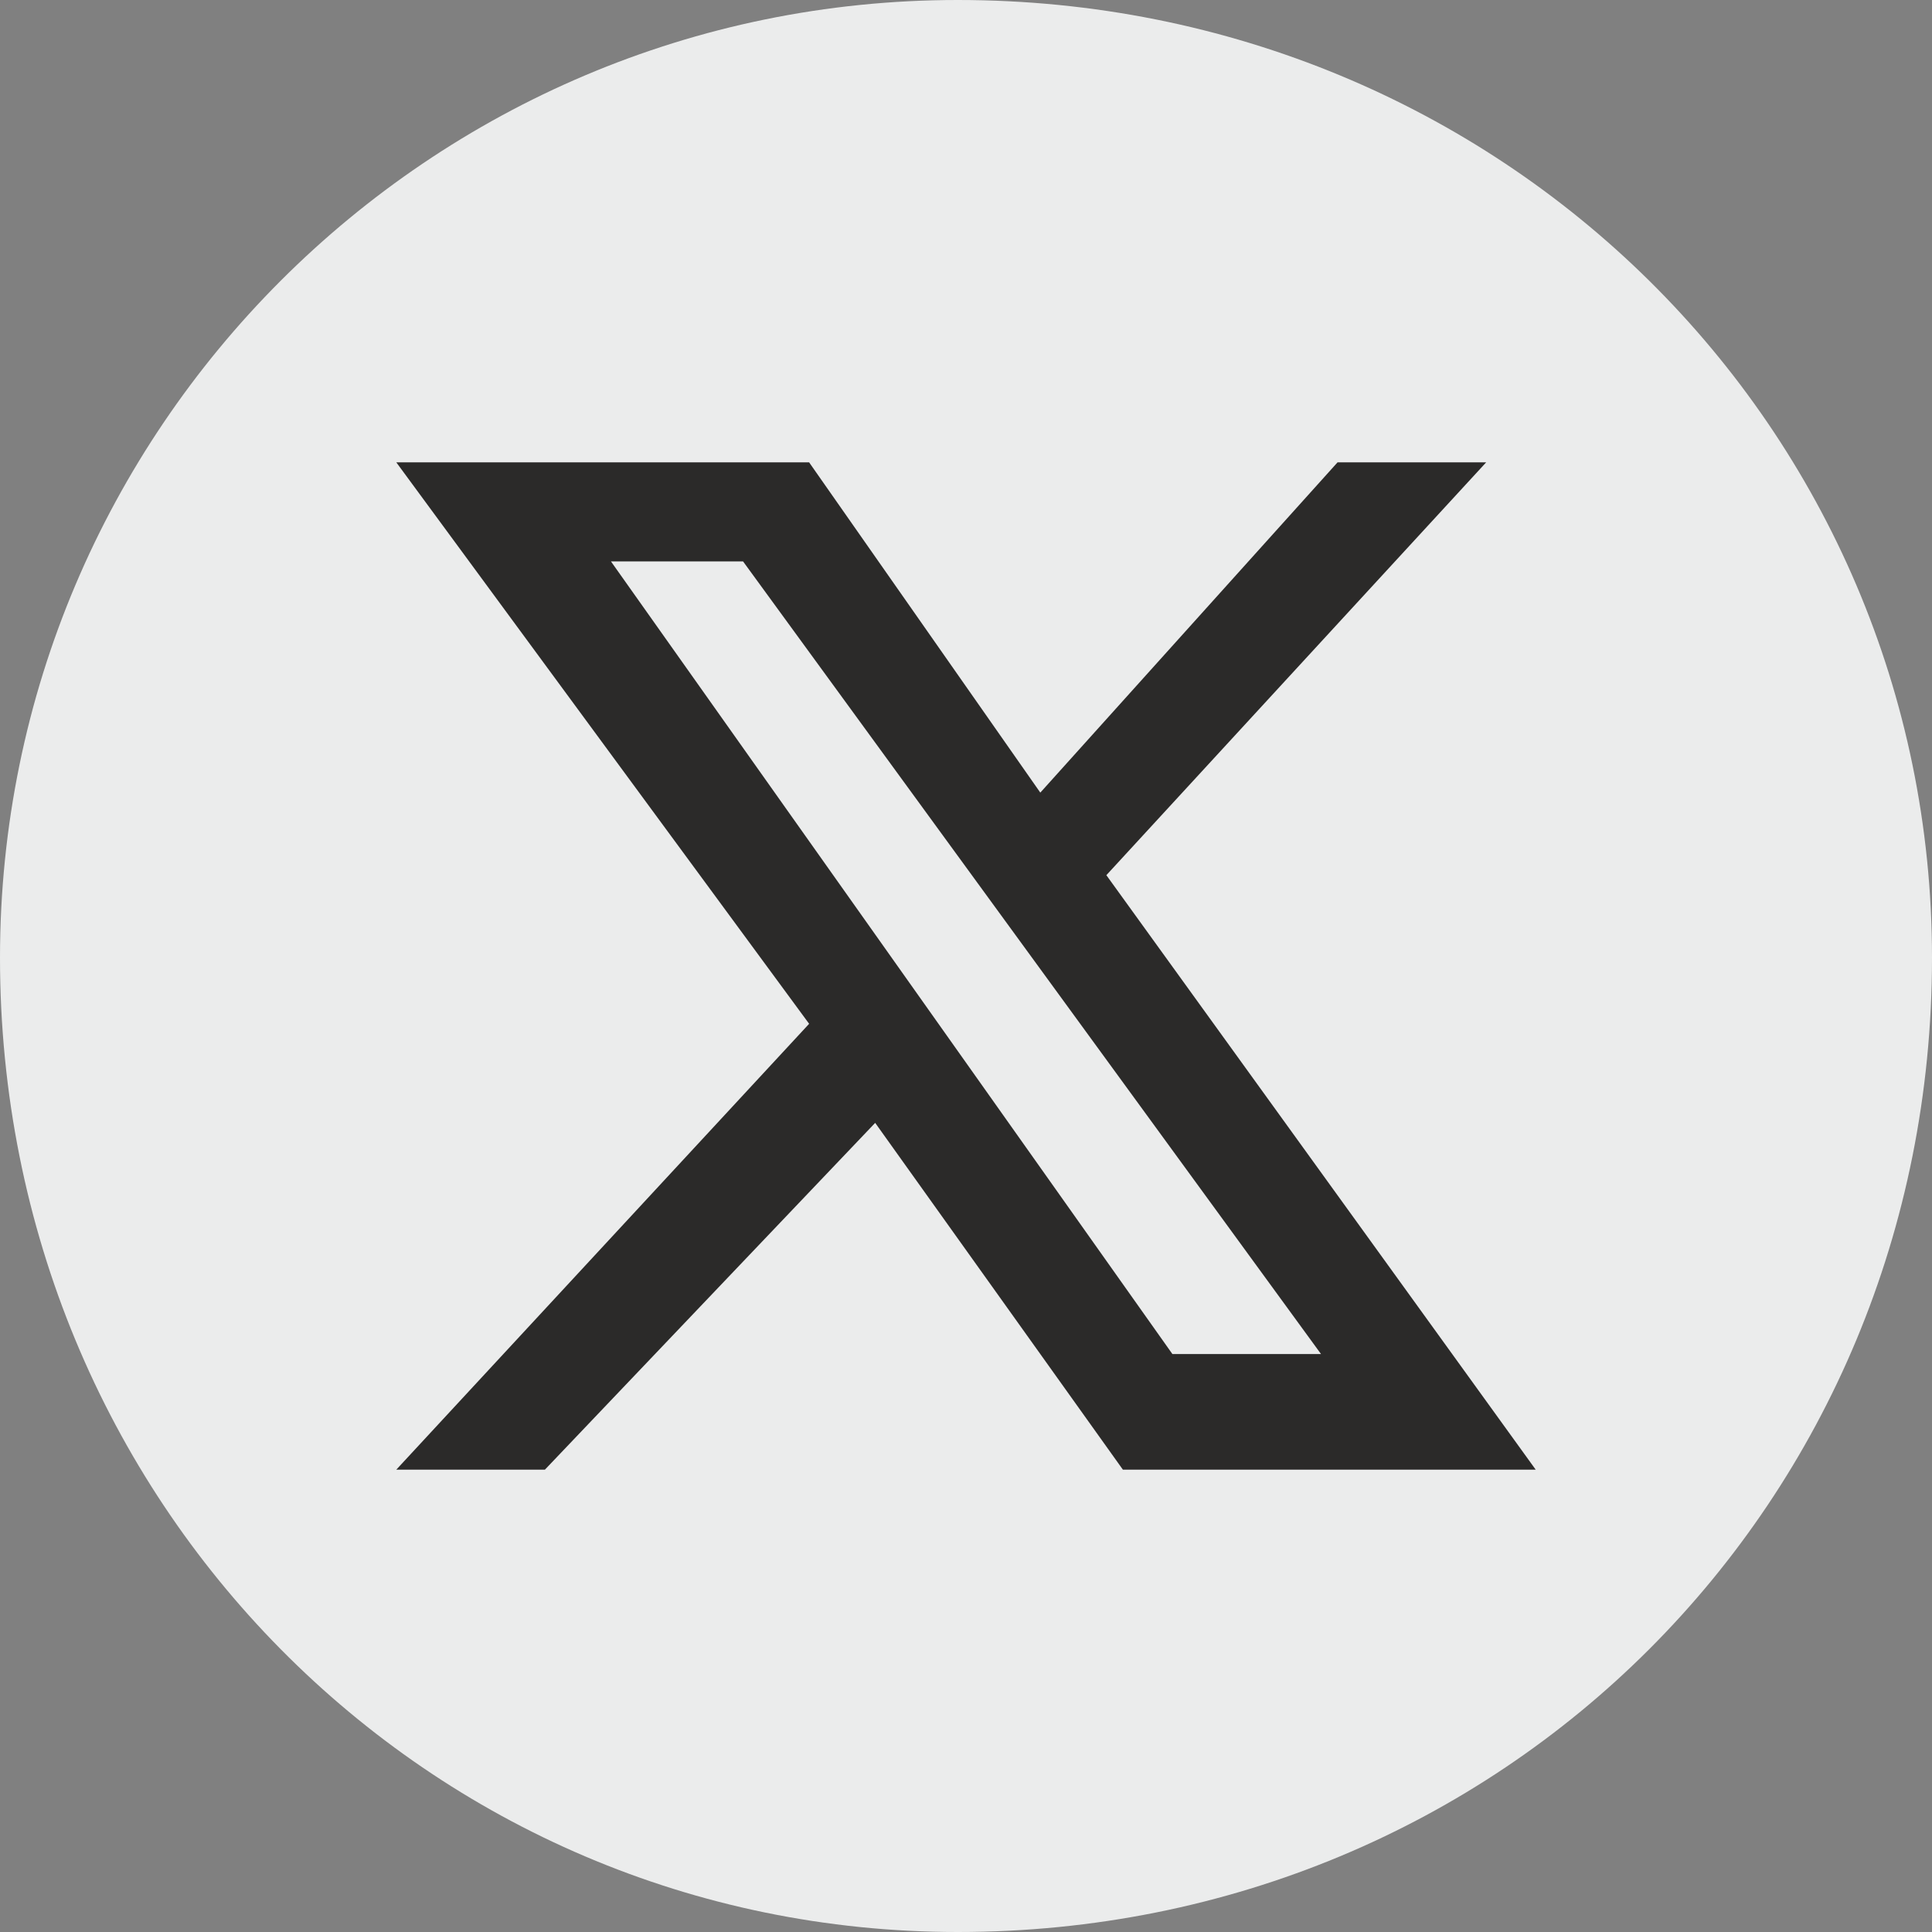
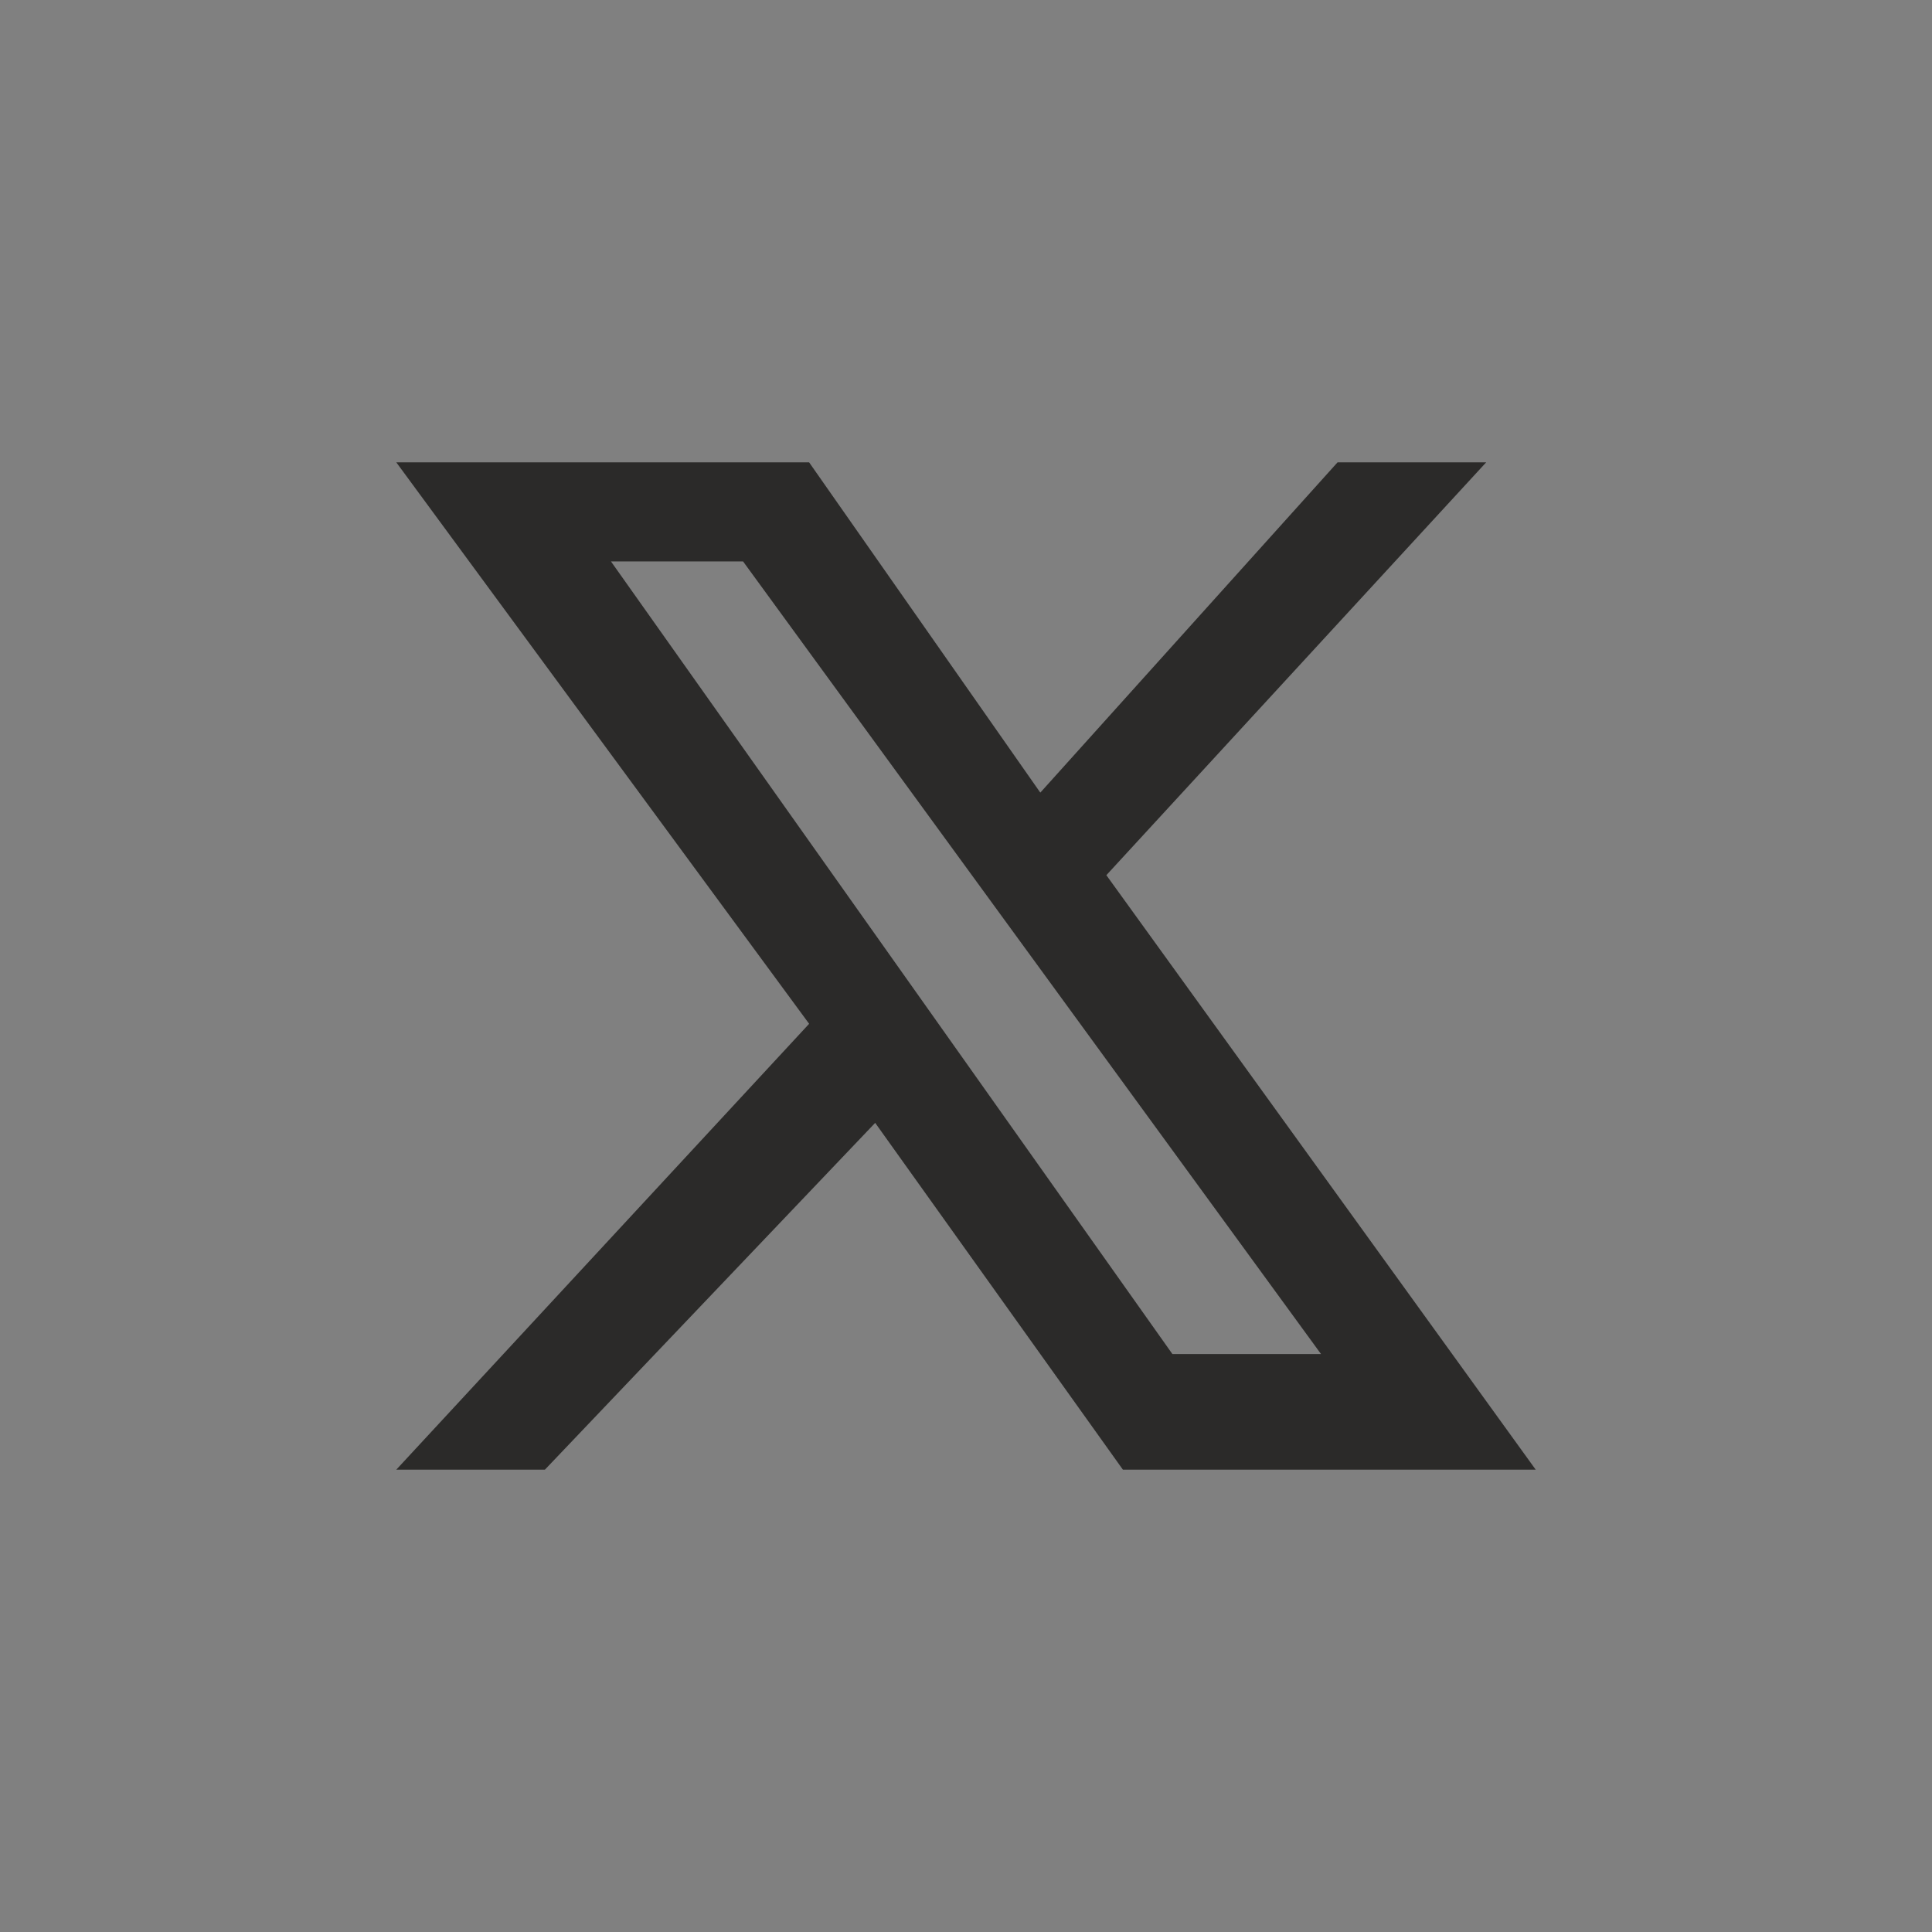
<svg xmlns="http://www.w3.org/2000/svg" xml:space="preserve" width="25px" height="25px" version="1.1" style="shape-rendering:geometricPrecision; text-rendering:geometricPrecision; image-rendering:optimizeQuality; fill-rule:evenodd; clip-rule:evenodd" viewBox="0 0 1.17 1.17">
  <rect x="0" y="0" width="1.17" height="1.17" fill="#808080" stroke="none" />
  <defs>
    <style type="text/css">
   
    .fil0 {fill:#EBECEC;fill-rule:nonzero}
    .fil1 {fill:#2B2A29;fill-rule:nonzero}
   
  </style>
  </defs>
  <g id="Livello_x0020_1">
    <g id="_2509281949008">
-       <path class="fil0" d="M1.17 0.58c0,0.33 -0.26,0.59 -0.59,0.59l0 0c-0.32,0 -0.58,-0.26 -0.58,-0.59l0 0c0,-0.32 0.26,-0.58 0.58,-0.58l0 0c0.33,0 0.59,0.26 0.59,0.58l0 0z" />
      <path class="fil1" d="M0.37 0.34l0.08 0 0.35 0.48 -0.09 0 -0.34 -0.48zm0.3 0.19l0.23 -0.25 -0.09 0 -0.18 0.2 -0.14 -0.2 -0.25 0 0.25 0.34 -0.25 0.27 0.09 0 0.2 -0.21 0.15 0.21 0.25 0 -0.26 -0.36z" />
    </g>
  </g>
</svg>